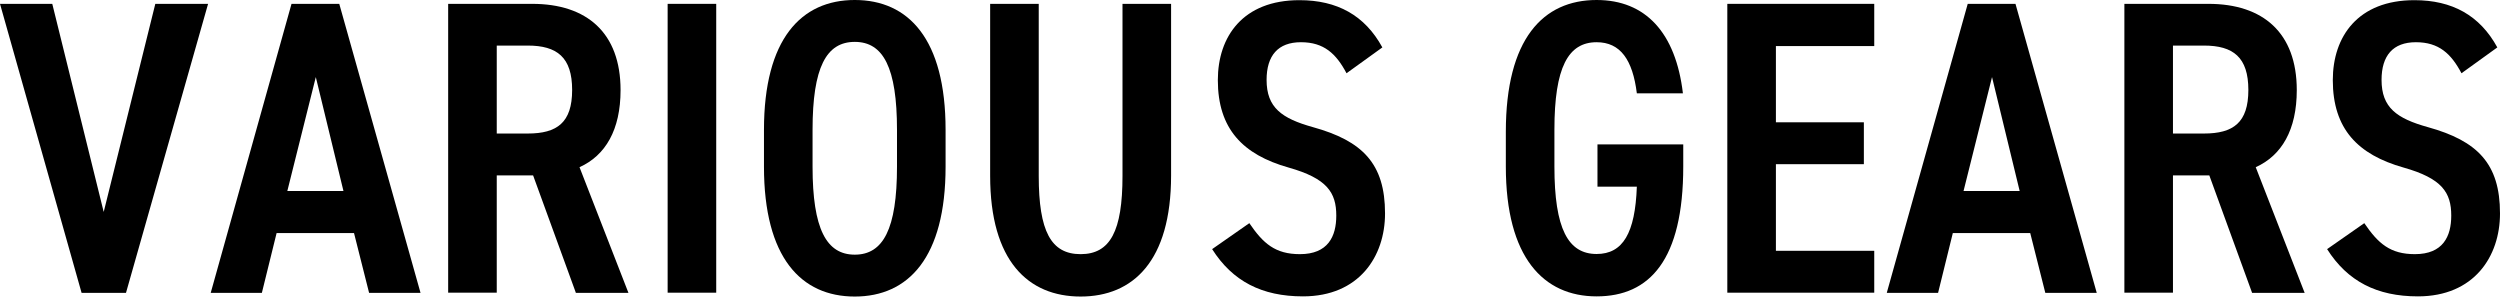
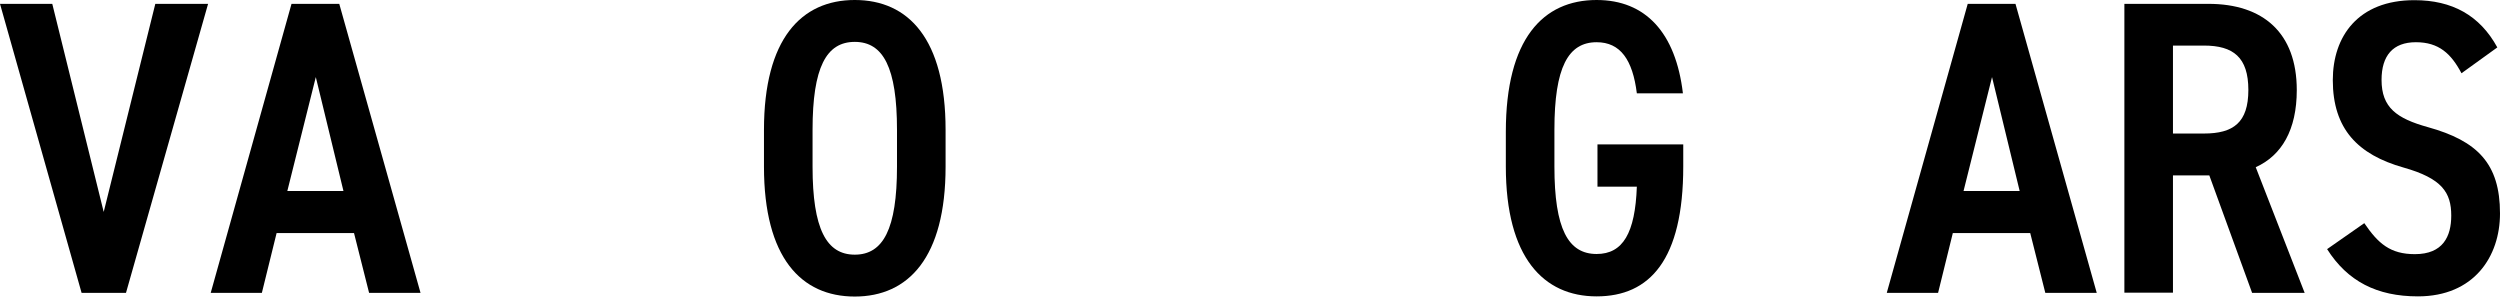
<svg xmlns="http://www.w3.org/2000/svg" id="_レイヤー_2" width="149.22" height="17.7" viewBox="0 0 149.22 17.7">
  <g id="MAIN">
    <path d="M3.12.23l3.07,12.42L9.27.23h3.15l-4.9,17.25h-2.65L0,.23h3.12Z" />
    <path d="M12.58,17.47L17.4.23h2.85l4.85,17.25h-3.07l-.9-3.57h-4.62l-.88,3.57h-3.05ZM17.15,11.4h3.35l-1.65-6.8-1.7,6.8Z" />
-     <path d="M34.37,17.47l-2.55-7h-2.17v7h-2.9V.23h5.02c3.25,0,5.27,1.72,5.27,5.15,0,2.37-.9,3.9-2.45,4.6l2.92,7.5h-3.15ZM31.5,7.97c1.75,0,2.65-.65,2.65-2.6s-.9-2.65-2.65-2.65h-1.85v5.25h1.85Z" />
-     <path d="M42.75,17.47h-2.9V.23h2.9v17.25Z" />
    <path d="M45.6,9.95v-2.2c0-5.42,2.22-7.75,5.42-7.75s5.42,2.32,5.42,7.75v2.2c0,5.42-2.22,7.75-5.42,7.75s-5.42-2.32-5.42-7.75ZM48.5,7.75v2.2c0,3.72.83,5.25,2.52,5.25s2.52-1.52,2.52-5.25v-2.2c0-3.72-.82-5.25-2.52-5.25s-2.52,1.52-2.52,5.25Z" />
-     <path d="M69.9.23v10.25c0,5.1-2.27,7.22-5.4,7.22s-5.4-2.12-5.4-7.2V.23h2.9v10.27c0,3.3.73,4.67,2.5,4.67s2.5-1.38,2.5-4.67V.23h2.9Z" />
-     <path d="M80.37,4.37c-.62-1.17-1.35-1.85-2.72-1.85s-2.05.8-2.05,2.25c0,1.65.9,2.3,2.77,2.82,2.95.82,4.3,2.17,4.3,5.15,0,2.57-1.55,4.95-4.9,4.95-2.45,0-4.2-.9-5.42-2.82l2.22-1.55c.83,1.22,1.55,1.85,3.02,1.85,1.67,0,2.17-1.05,2.17-2.3,0-1.38-.55-2.22-2.85-2.87-2.72-.77-4.22-2.3-4.22-5.22,0-2.6,1.5-4.77,4.87-4.77,2.25,0,3.9.9,4.95,2.82l-2.15,1.55Z" />
    <path d="M100.47,8.62v1.32c0,5.57-2,7.75-5.17,7.75s-5.42-2.32-5.42-7.75v-2.07c0-5.55,2.22-7.87,5.42-7.87,2.92,0,4.72,1.95,5.15,5.57h-2.75c-.25-2-.98-3.05-2.4-3.05-1.7,0-2.52,1.5-2.52,5.22v2.2c0,3.72.82,5.22,2.52,5.22,1.57,0,2.3-1.25,2.4-4.02h-2.35v-2.52h5.12Z" />
-     <path d="M111.87.23v2.52h-5.87v4.55h5.25v2.5h-5.25v5.17h5.87v2.5h-8.77V.23h8.77Z" />
    <path d="M112.62,17.47L117.45.23h2.85l4.85,17.25h-3.07l-.9-3.57h-4.62l-.88,3.57h-3.05ZM117.2,11.4h3.35l-1.65-6.8-1.7,6.8Z" />
    <path d="M134.42,17.47l-2.55-7h-2.17v7h-2.9V.23h5.02c3.25,0,5.27,1.72,5.27,5.15,0,2.37-.9,3.9-2.45,4.6l2.92,7.5h-3.15ZM131.55,7.97c1.75,0,2.65-.65,2.65-2.6s-.9-2.65-2.65-2.65h-1.85v5.25h1.85Z" />
    <path d="M146.92,4.37c-.62-1.17-1.35-1.85-2.72-1.85s-2.05.8-2.05,2.25c0,1.65.9,2.3,2.77,2.82,2.95.82,4.3,2.17,4.3,5.15,0,2.57-1.55,4.95-4.9,4.95-2.45,0-4.2-.9-5.42-2.82l2.22-1.55c.83,1.22,1.55,1.85,3.02,1.85,1.67,0,2.17-1.05,2.17-2.3,0-1.38-.55-2.22-2.85-2.87-2.72-.77-4.22-2.3-4.22-5.22,0-2.6,1.5-4.77,4.87-4.77,2.25,0,3.9.9,4.95,2.82l-2.15,1.55Z" />
  </g>
</svg>